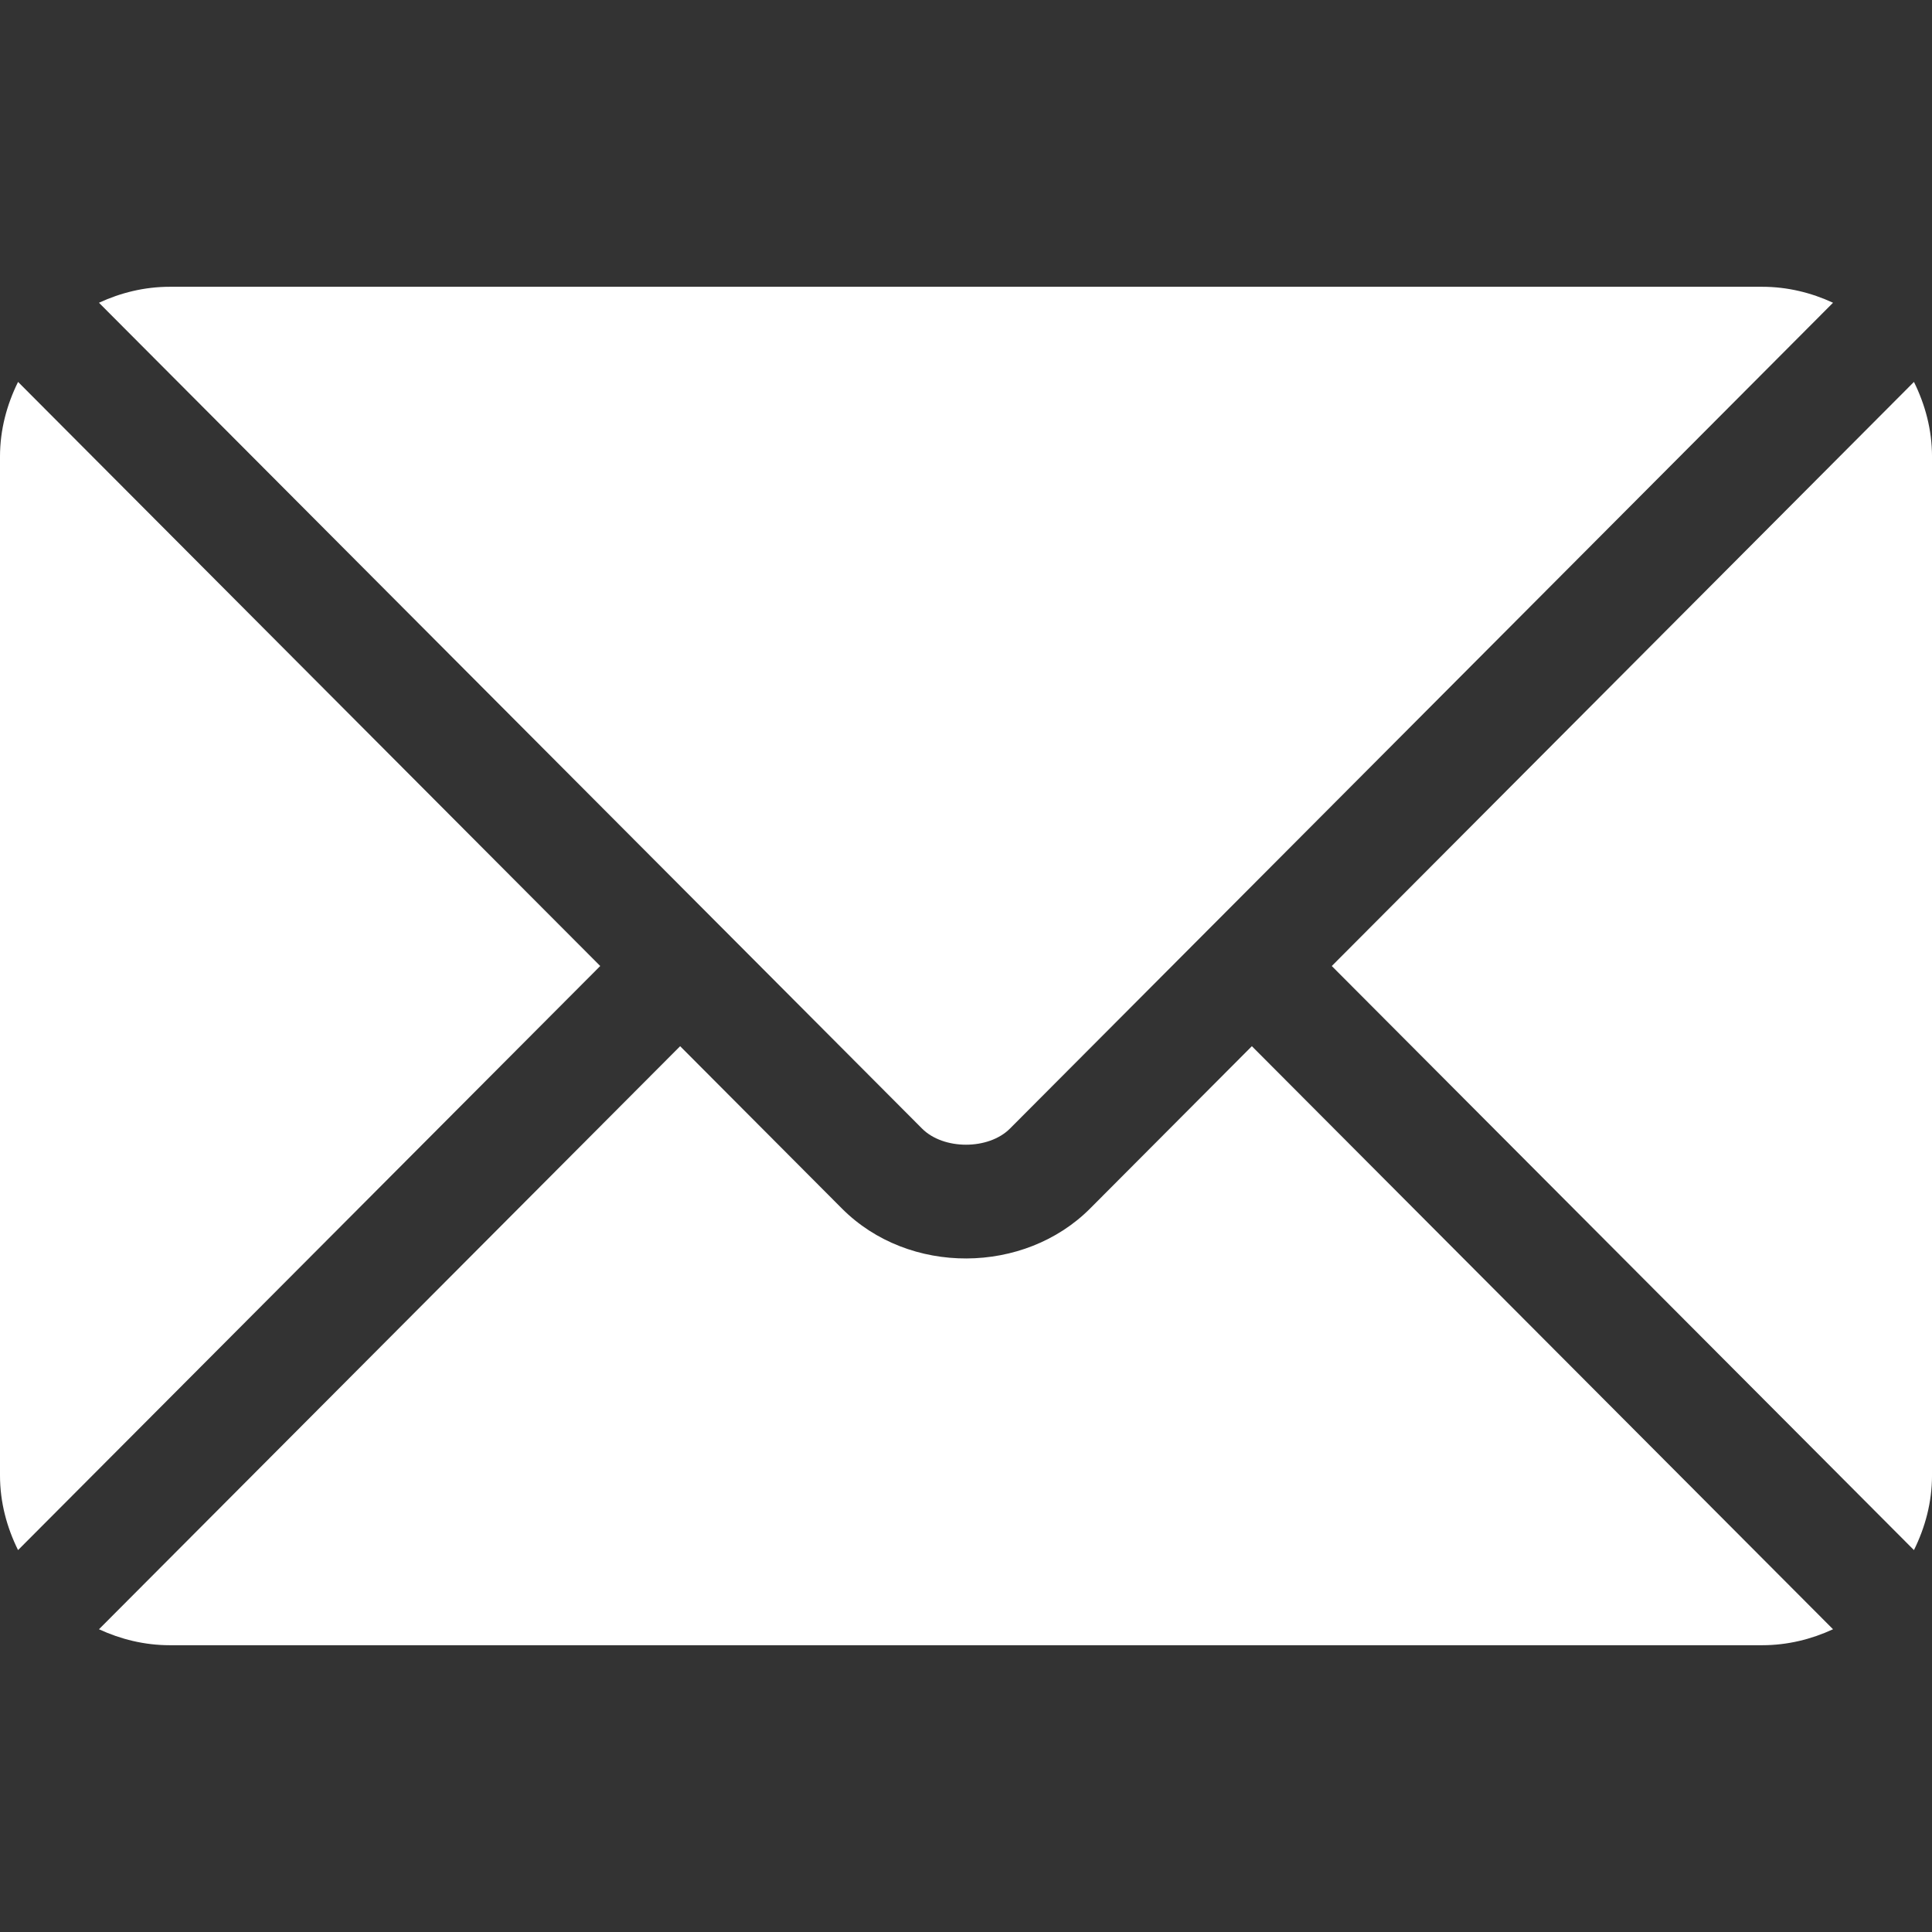
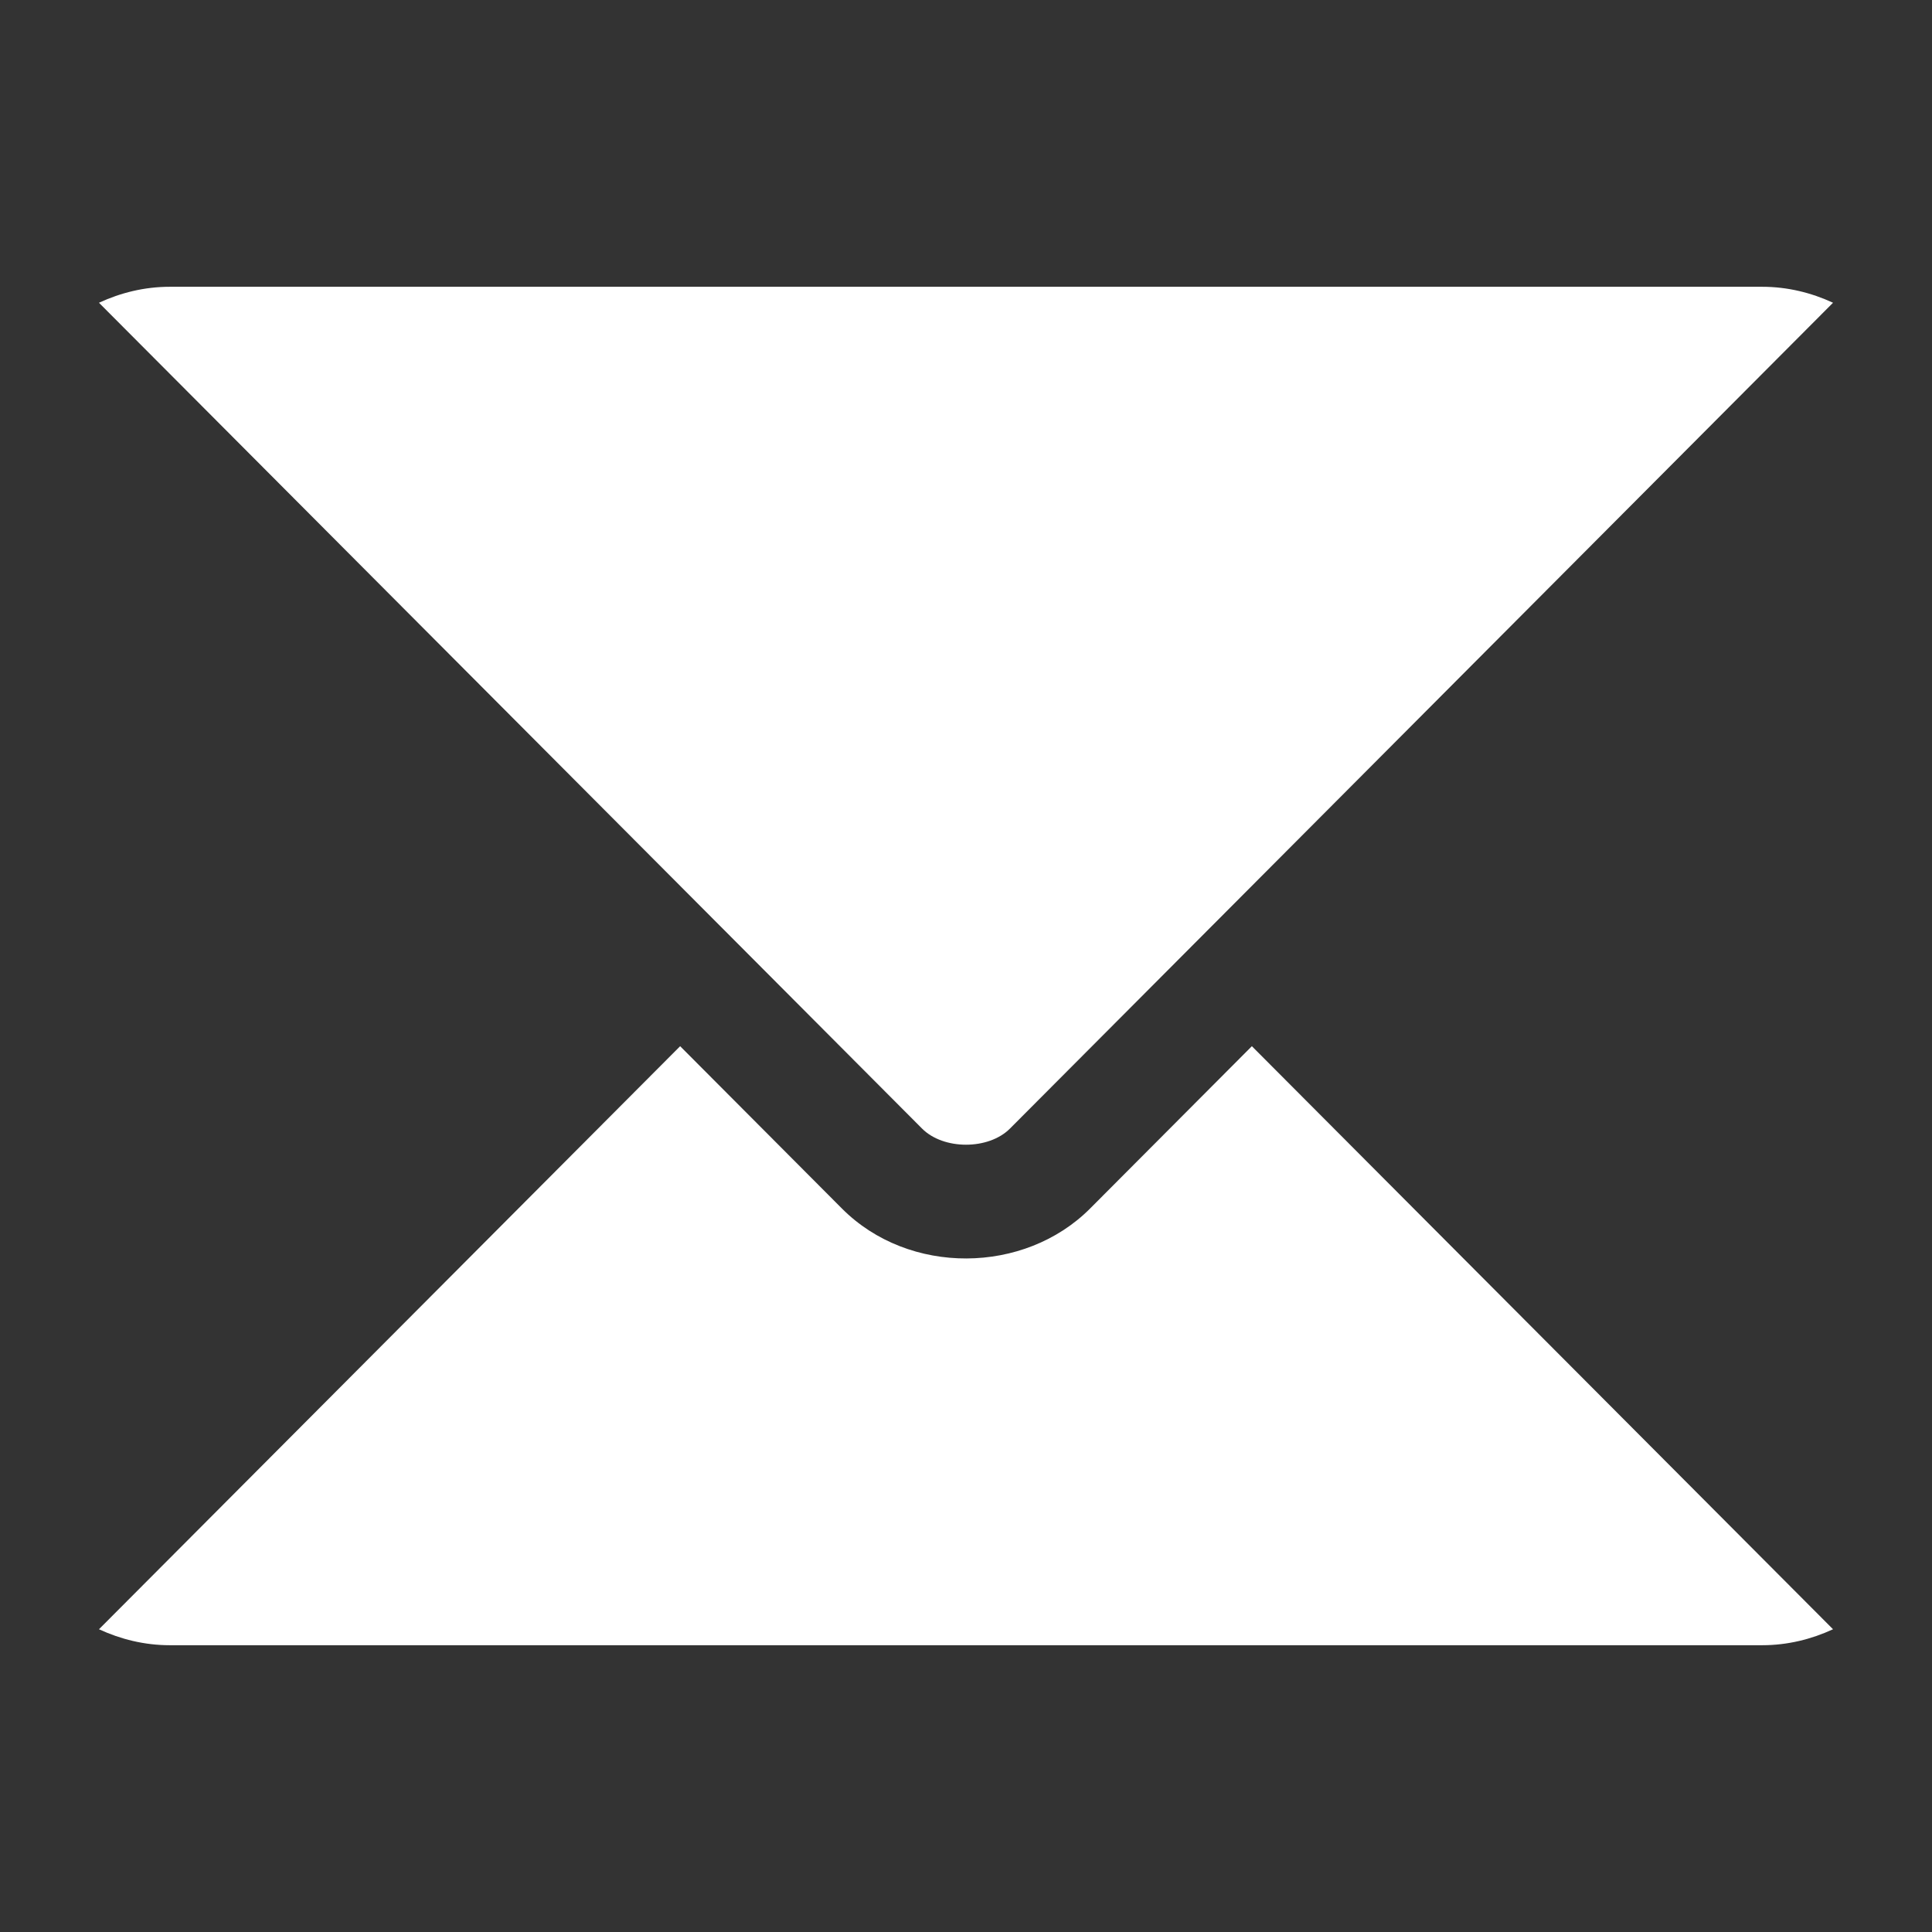
<svg xmlns="http://www.w3.org/2000/svg" width="140" height="140" viewBox="0 0 140 140" fill="none">
  <rect x="0" y="0" width="140" height="140" fill="#333333" stroke="none" />
  <g clip-path="url(#clip0_397_227)">
    <path d="M90.715 75.811L78.99 87.576C74.235 92.347 65.869 92.45 61.011 87.576L49.286 75.811L7.172 118.062C8.739 118.786 10.468 119.219 12.305 119.219H127.696C129.533 119.219 131.261 118.787 132.828 118.062L90.715 75.811Z" fill="white" />
    <path d="M127.695 20.781H12.305C10.467 20.781 8.739 21.214 7.172 21.939L52.173 67.09C52.176 67.093 52.18 67.093 52.183 67.096C52.186 67.099 52.187 67.103 52.187 67.103L66.819 81.784C68.373 83.338 71.628 83.338 73.182 81.784L87.811 67.106C87.811 67.106 87.815 67.099 87.818 67.096C87.818 67.096 87.825 67.093 87.828 67.09L132.828 21.938C131.261 21.213 129.533 20.781 127.695 20.781Z" fill="white" />
-     <path d="M1.309 27.675C0.498 29.315 0 31.136 0 33.086V106.914C0 108.864 0.497 110.685 1.308 112.325L43.495 70.001L1.309 27.675Z" fill="white" />
-     <path d="M138.692 27.675L96.506 70.002L138.692 112.326C139.503 110.686 140.001 108.865 140.001 106.914V33.086C140.001 31.135 139.503 29.315 138.692 27.675Z" fill="white" />
  </g>
  <defs>
    <clipPath id="clip0_397_227">
      <rect width="35" height="35" fill="white" transform="scale(4)" />
    </clipPath>
  </defs>
</svg>